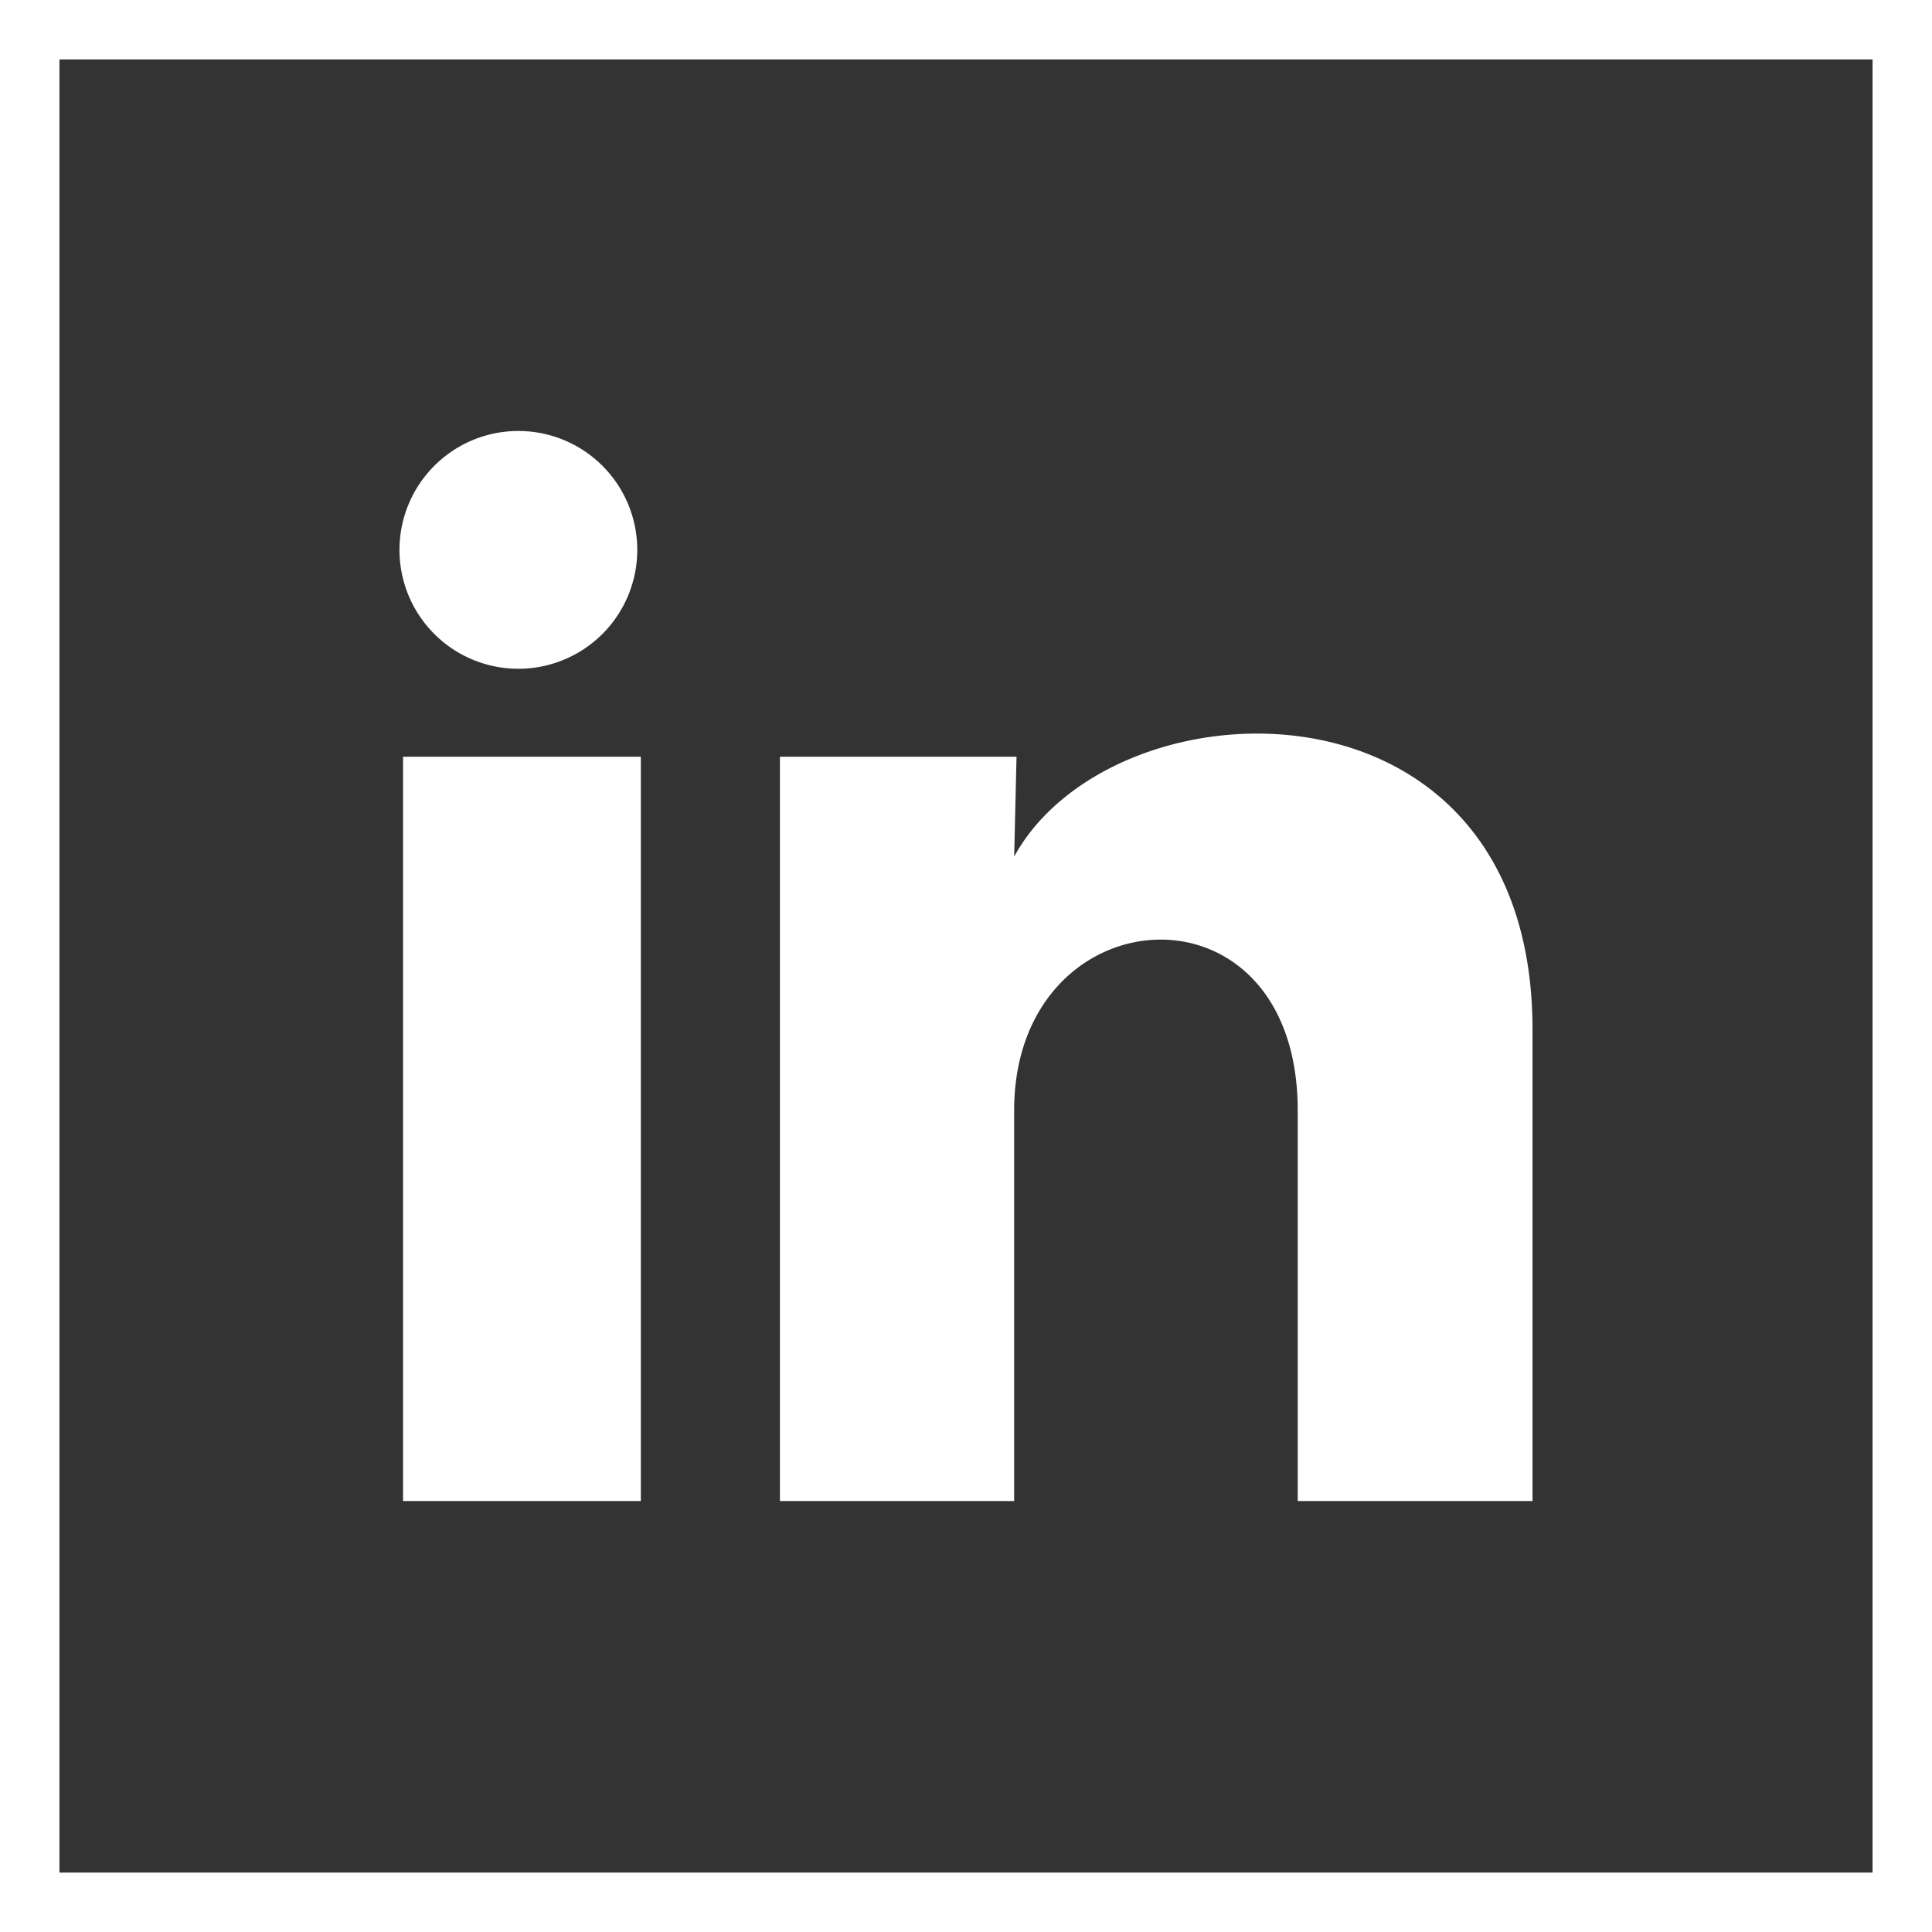
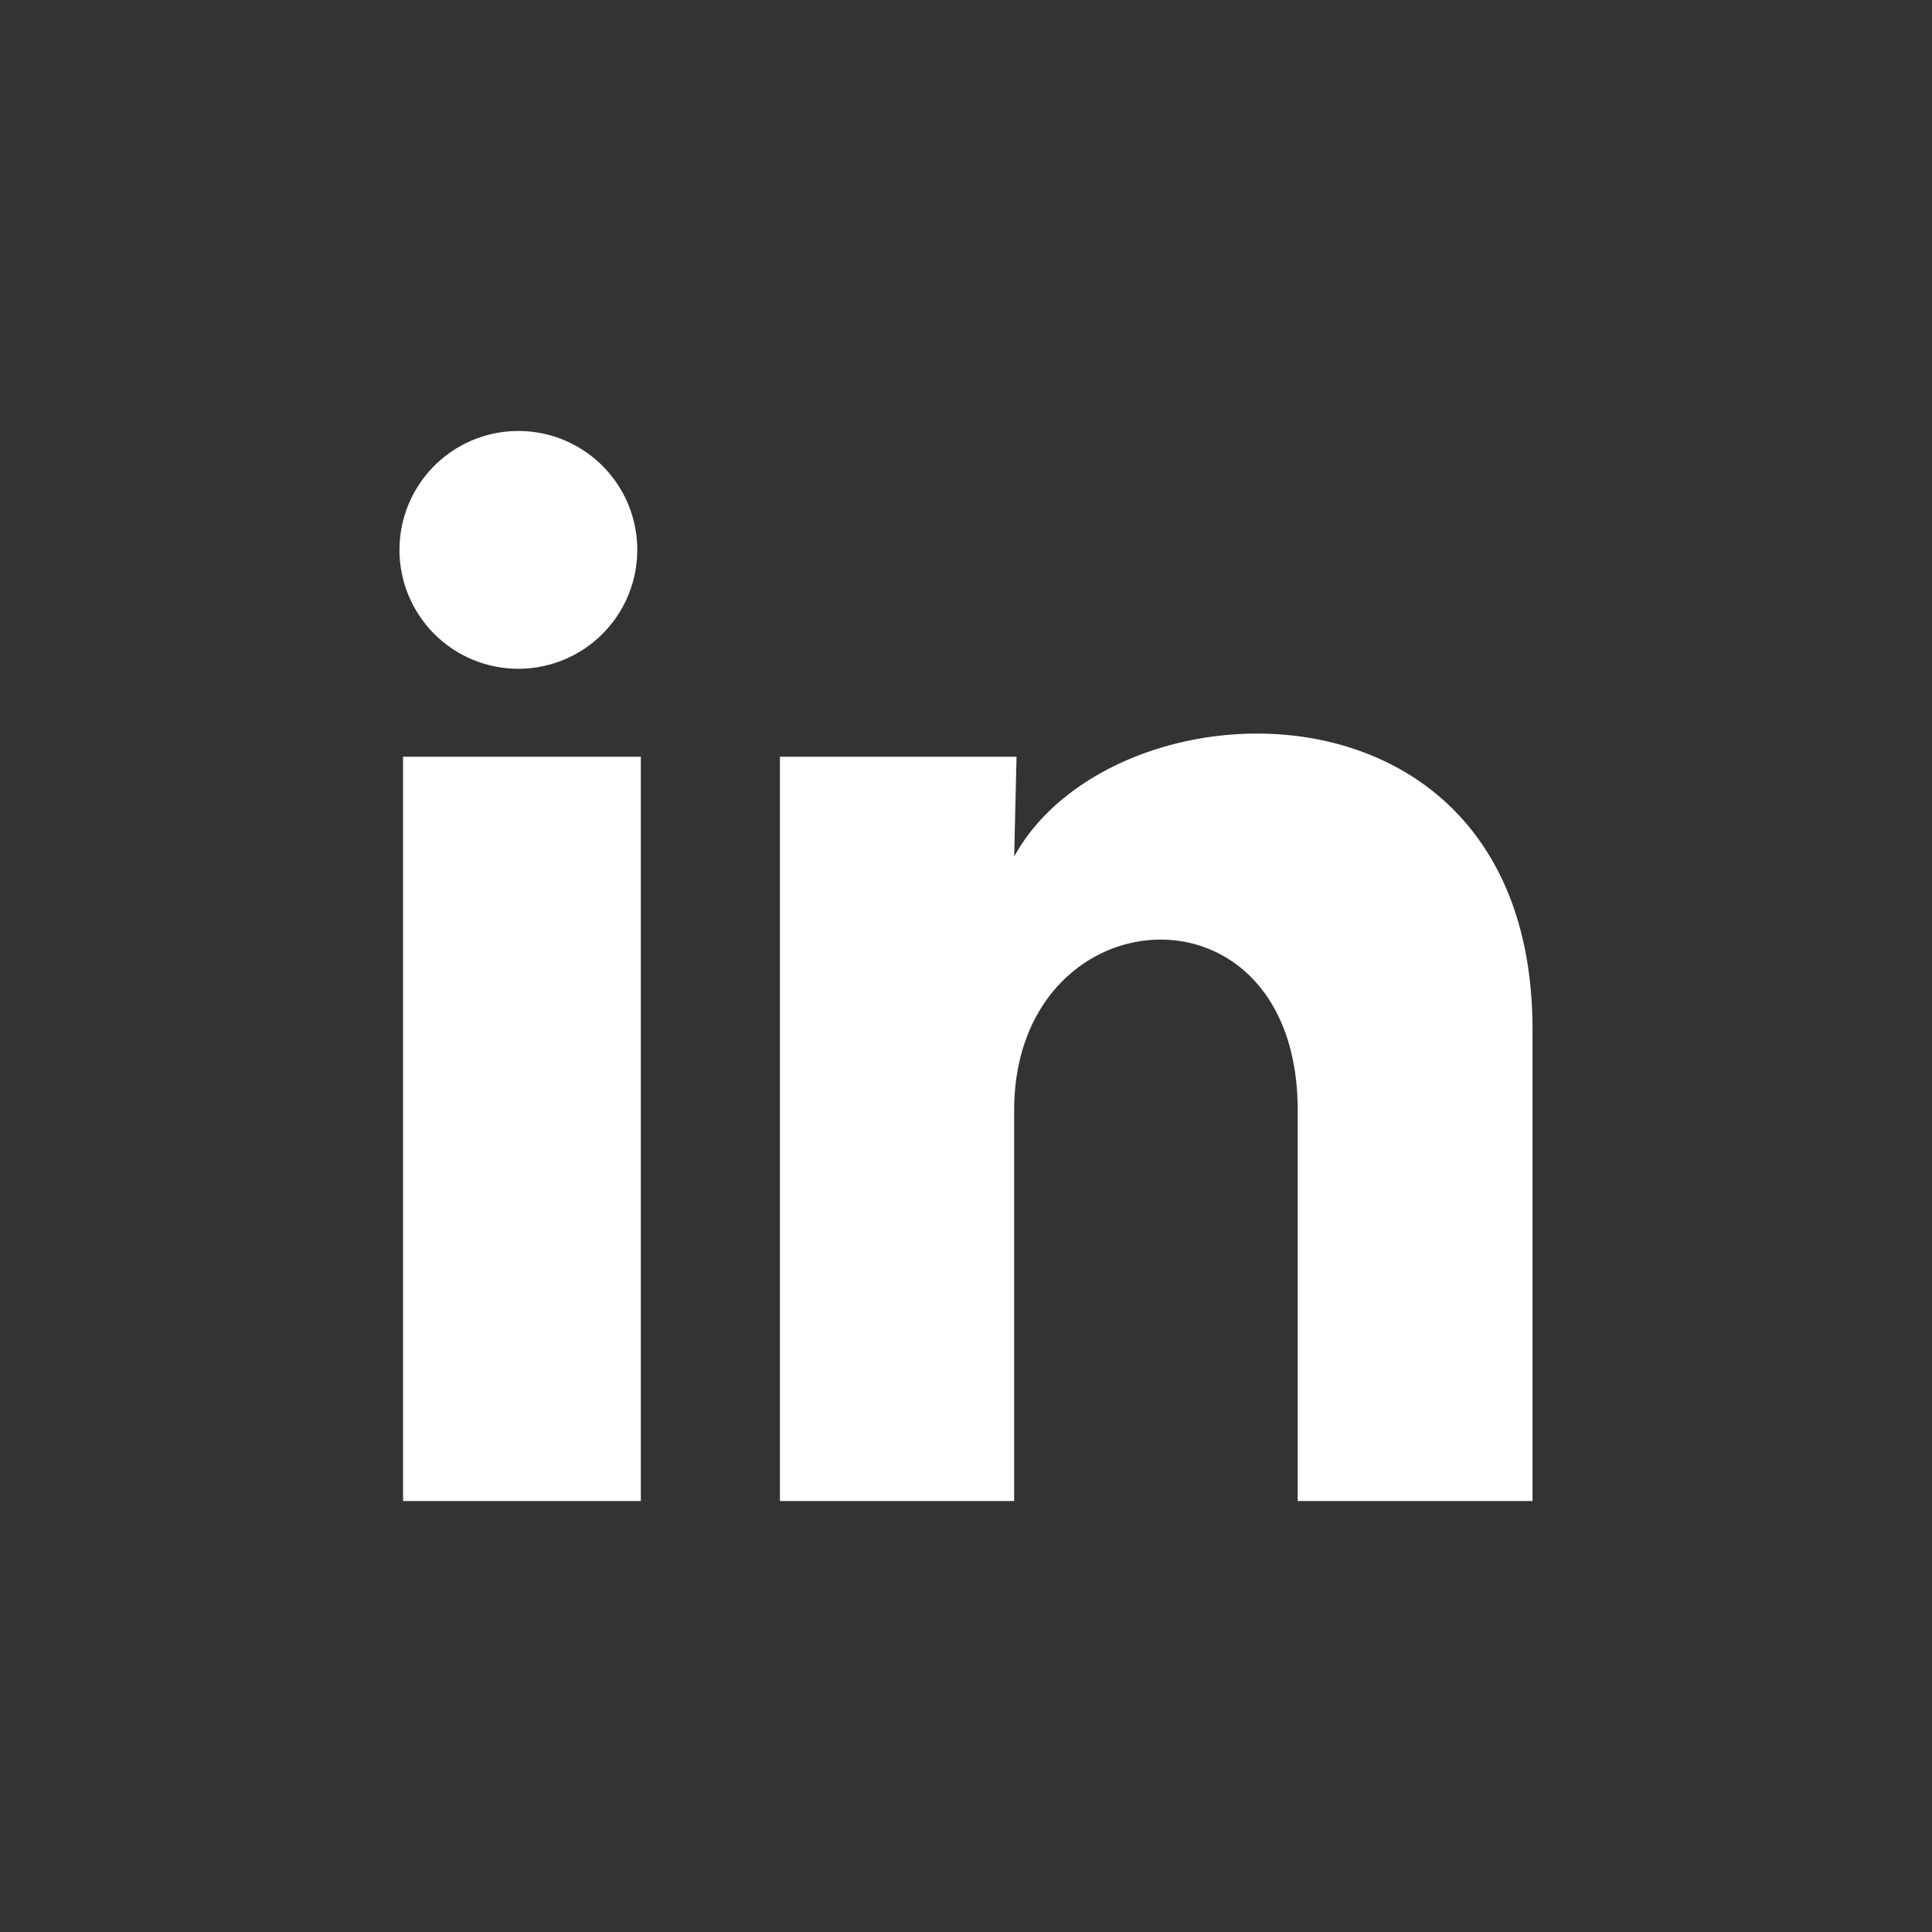
<svg xmlns="http://www.w3.org/2000/svg" width="65" height="65" viewBox="0 0 65 65">
  <rect x="0" y="0" width="65" height="65" fill="#333333" stroke="none" />
  <g id="Raggruppa_28" data-name="Raggruppa 28" transform="translate(-7718 -4255)">
    <path id="Tracciato_11" data-name="Tracciato 11" d="M13.88,10a4,4,0,1,1-4-4A4,4,0,0,1,13.88,10ZM14,16.96H6V42h8Zm12.64,0H18.68V42h7.88V28.86c0-7.32,9.54-8,9.54,0V42H44V26.14c0-12.34-14.12-11.88-17.44-5.82Z" transform="translate(7725.56 4263.5)" fill="#fff" />
    <g id="Rettangolo_32" data-name="Rettangolo 32" transform="translate(7718 4255)" fill="none" stroke="#fff" stroke-width="2">
-       <rect width="65" height="65" stroke="none" />
-       <rect x="1" y="1" width="63" height="63" fill="none" />
-     </g>
+       </g>
  </g>
</svg>